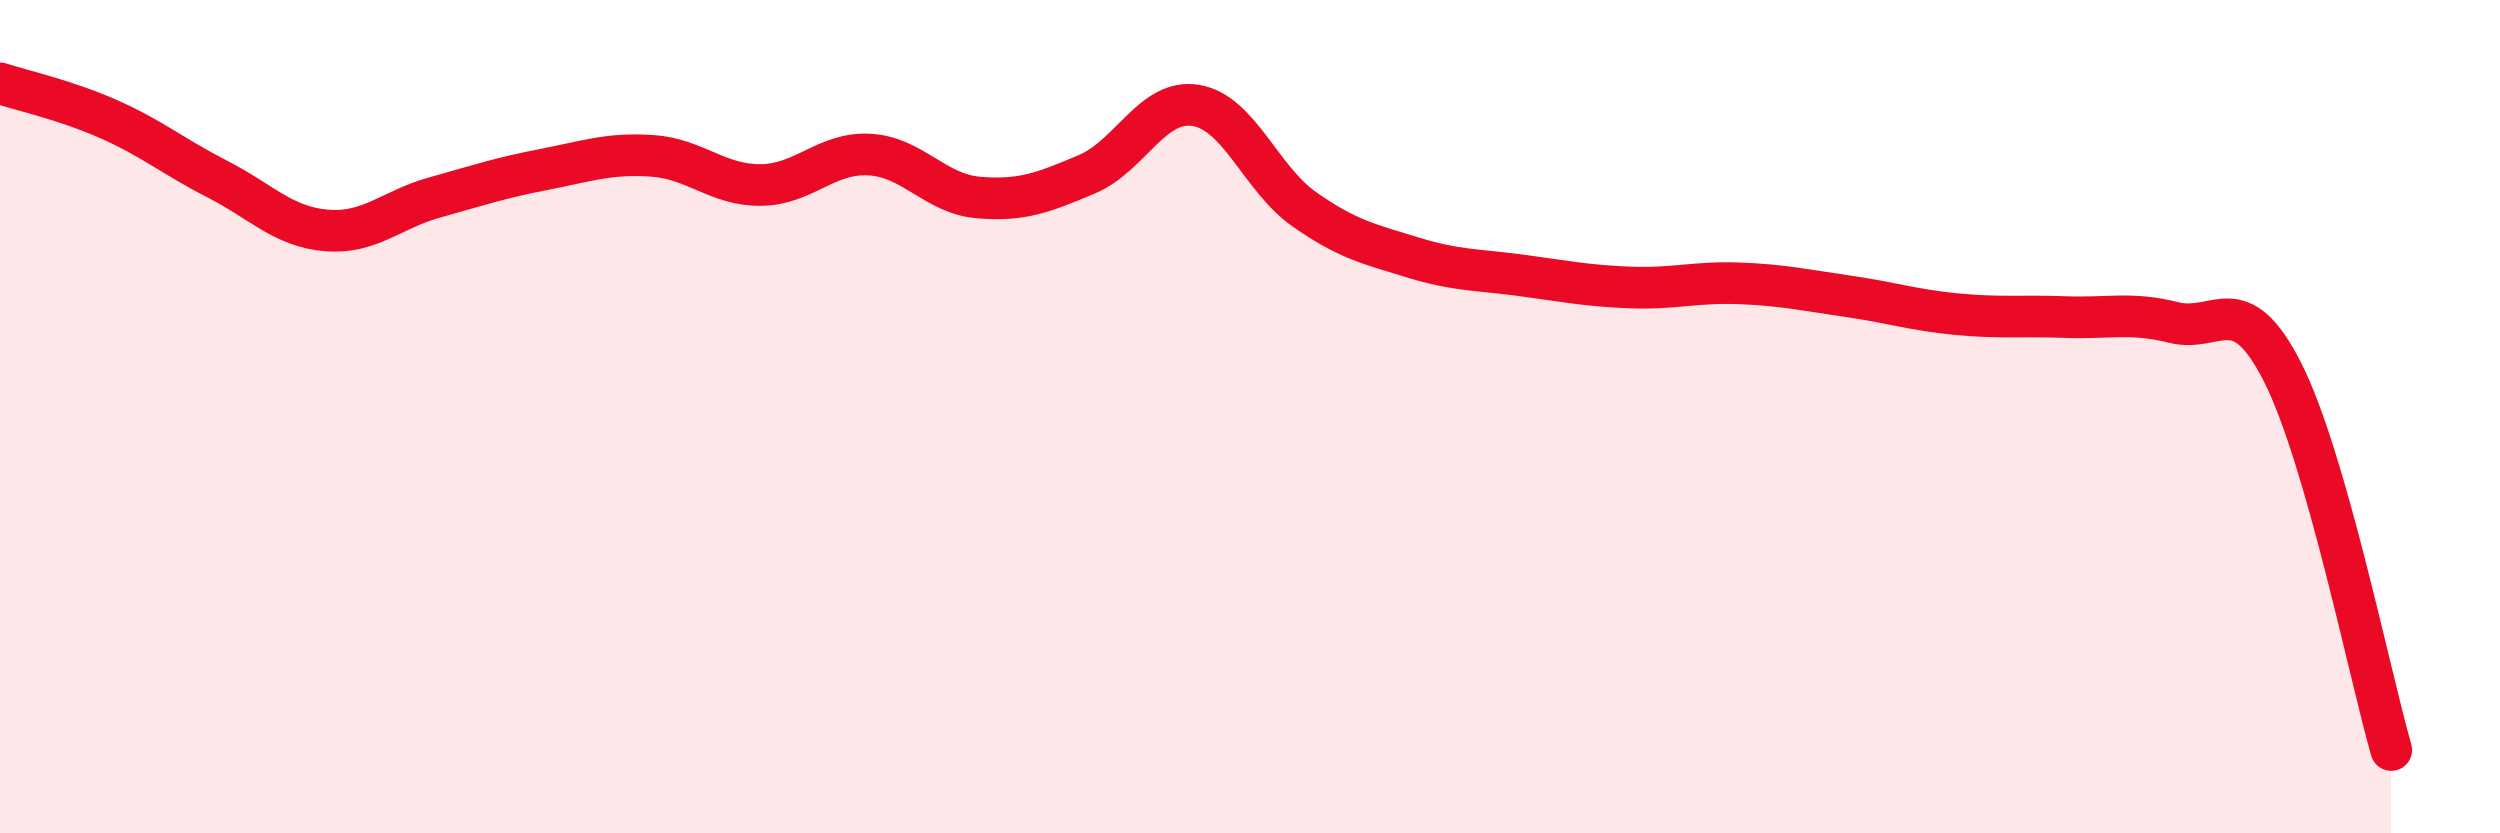
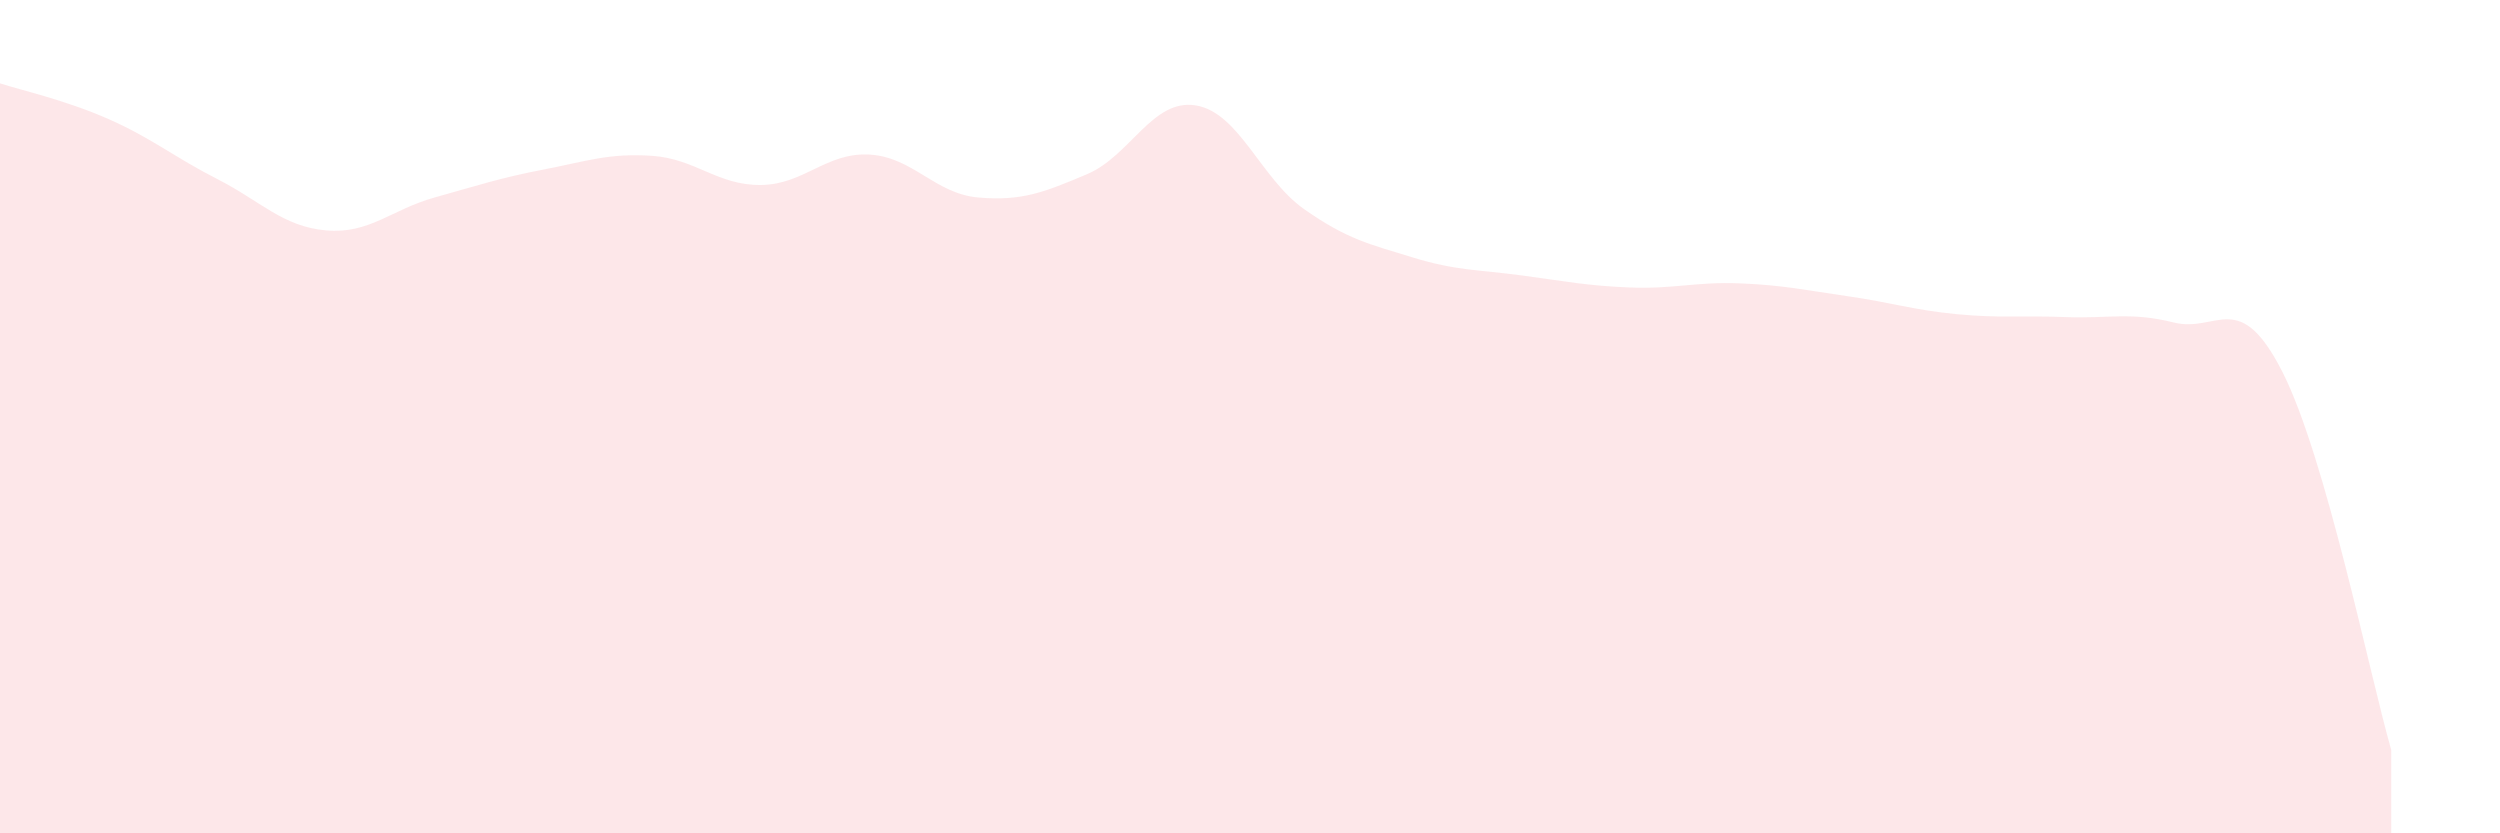
<svg xmlns="http://www.w3.org/2000/svg" width="60" height="20" viewBox="0 0 60 20">
  <path d="M 0,2 C 0.52,2.17 1.57,2.4 2.61,2.86 C 3.65,3.32 4.18,3.77 5.22,4.3 C 6.26,4.83 6.79,5.44 7.83,5.53 C 8.87,5.62 9.39,5.03 10.43,4.74 C 11.47,4.45 12,4.27 13.04,4.07 C 14.08,3.87 14.61,3.67 15.65,3.74 C 16.69,3.81 17.22,4.45 18.26,4.44 C 19.3,4.43 19.83,3.65 20.87,3.71 C 21.91,3.77 22.44,4.65 23.48,4.74 C 24.52,4.83 25.05,4.62 26.09,4.18 C 27.13,3.74 27.66,2.36 28.7,2.53 C 29.74,2.7 30.26,4.29 31.3,5.02 C 32.34,5.75 32.87,5.86 33.91,6.18 C 34.95,6.5 35.48,6.47 36.52,6.61 C 37.56,6.75 38.09,6.86 39.13,6.9 C 40.17,6.94 40.7,6.76 41.74,6.8 C 42.78,6.84 43.31,6.96 44.35,7.11 C 45.39,7.26 45.92,7.44 46.96,7.54 C 48,7.64 48.53,7.57 49.57,7.61 C 50.61,7.65 51.13,7.48 52.17,7.74 C 53.21,8 53.74,6.88 54.78,8.93 C 55.82,10.98 56.87,16.19 57.39,18L57.39 20L0 20Z" fill="#EB0A25" opacity="0.1" stroke-linecap="round" stroke-linejoin="round" />
-   <path d="M 0,2 C 0.52,2.17 1.57,2.4 2.61,2.86 C 3.65,3.32 4.18,3.77 5.22,4.3 C 6.26,4.83 6.79,5.44 7.83,5.53 C 8.87,5.62 9.39,5.03 10.43,4.74 C 11.47,4.45 12,4.27 13.04,4.07 C 14.08,3.87 14.61,3.67 15.65,3.74 C 16.69,3.81 17.22,4.45 18.26,4.44 C 19.3,4.43 19.83,3.65 20.87,3.71 C 21.91,3.77 22.44,4.65 23.48,4.74 C 24.52,4.83 25.05,4.62 26.09,4.18 C 27.13,3.74 27.66,2.36 28.7,2.53 C 29.74,2.7 30.26,4.29 31.3,5.02 C 32.34,5.75 32.87,5.86 33.91,6.18 C 34.95,6.5 35.48,6.47 36.52,6.61 C 37.56,6.75 38.09,6.86 39.13,6.9 C 40.17,6.94 40.7,6.76 41.74,6.8 C 42.78,6.84 43.31,6.96 44.35,7.11 C 45.39,7.26 45.92,7.44 46.96,7.54 C 48,7.64 48.53,7.57 49.57,7.61 C 50.61,7.65 51.13,7.48 52.17,7.74 C 53.21,8 53.74,6.88 54.78,8.93 C 55.82,10.98 56.87,16.19 57.39,18" stroke="#EB0A25" stroke-width="1" fill="none" stroke-linecap="round" stroke-linejoin="round" />
</svg>